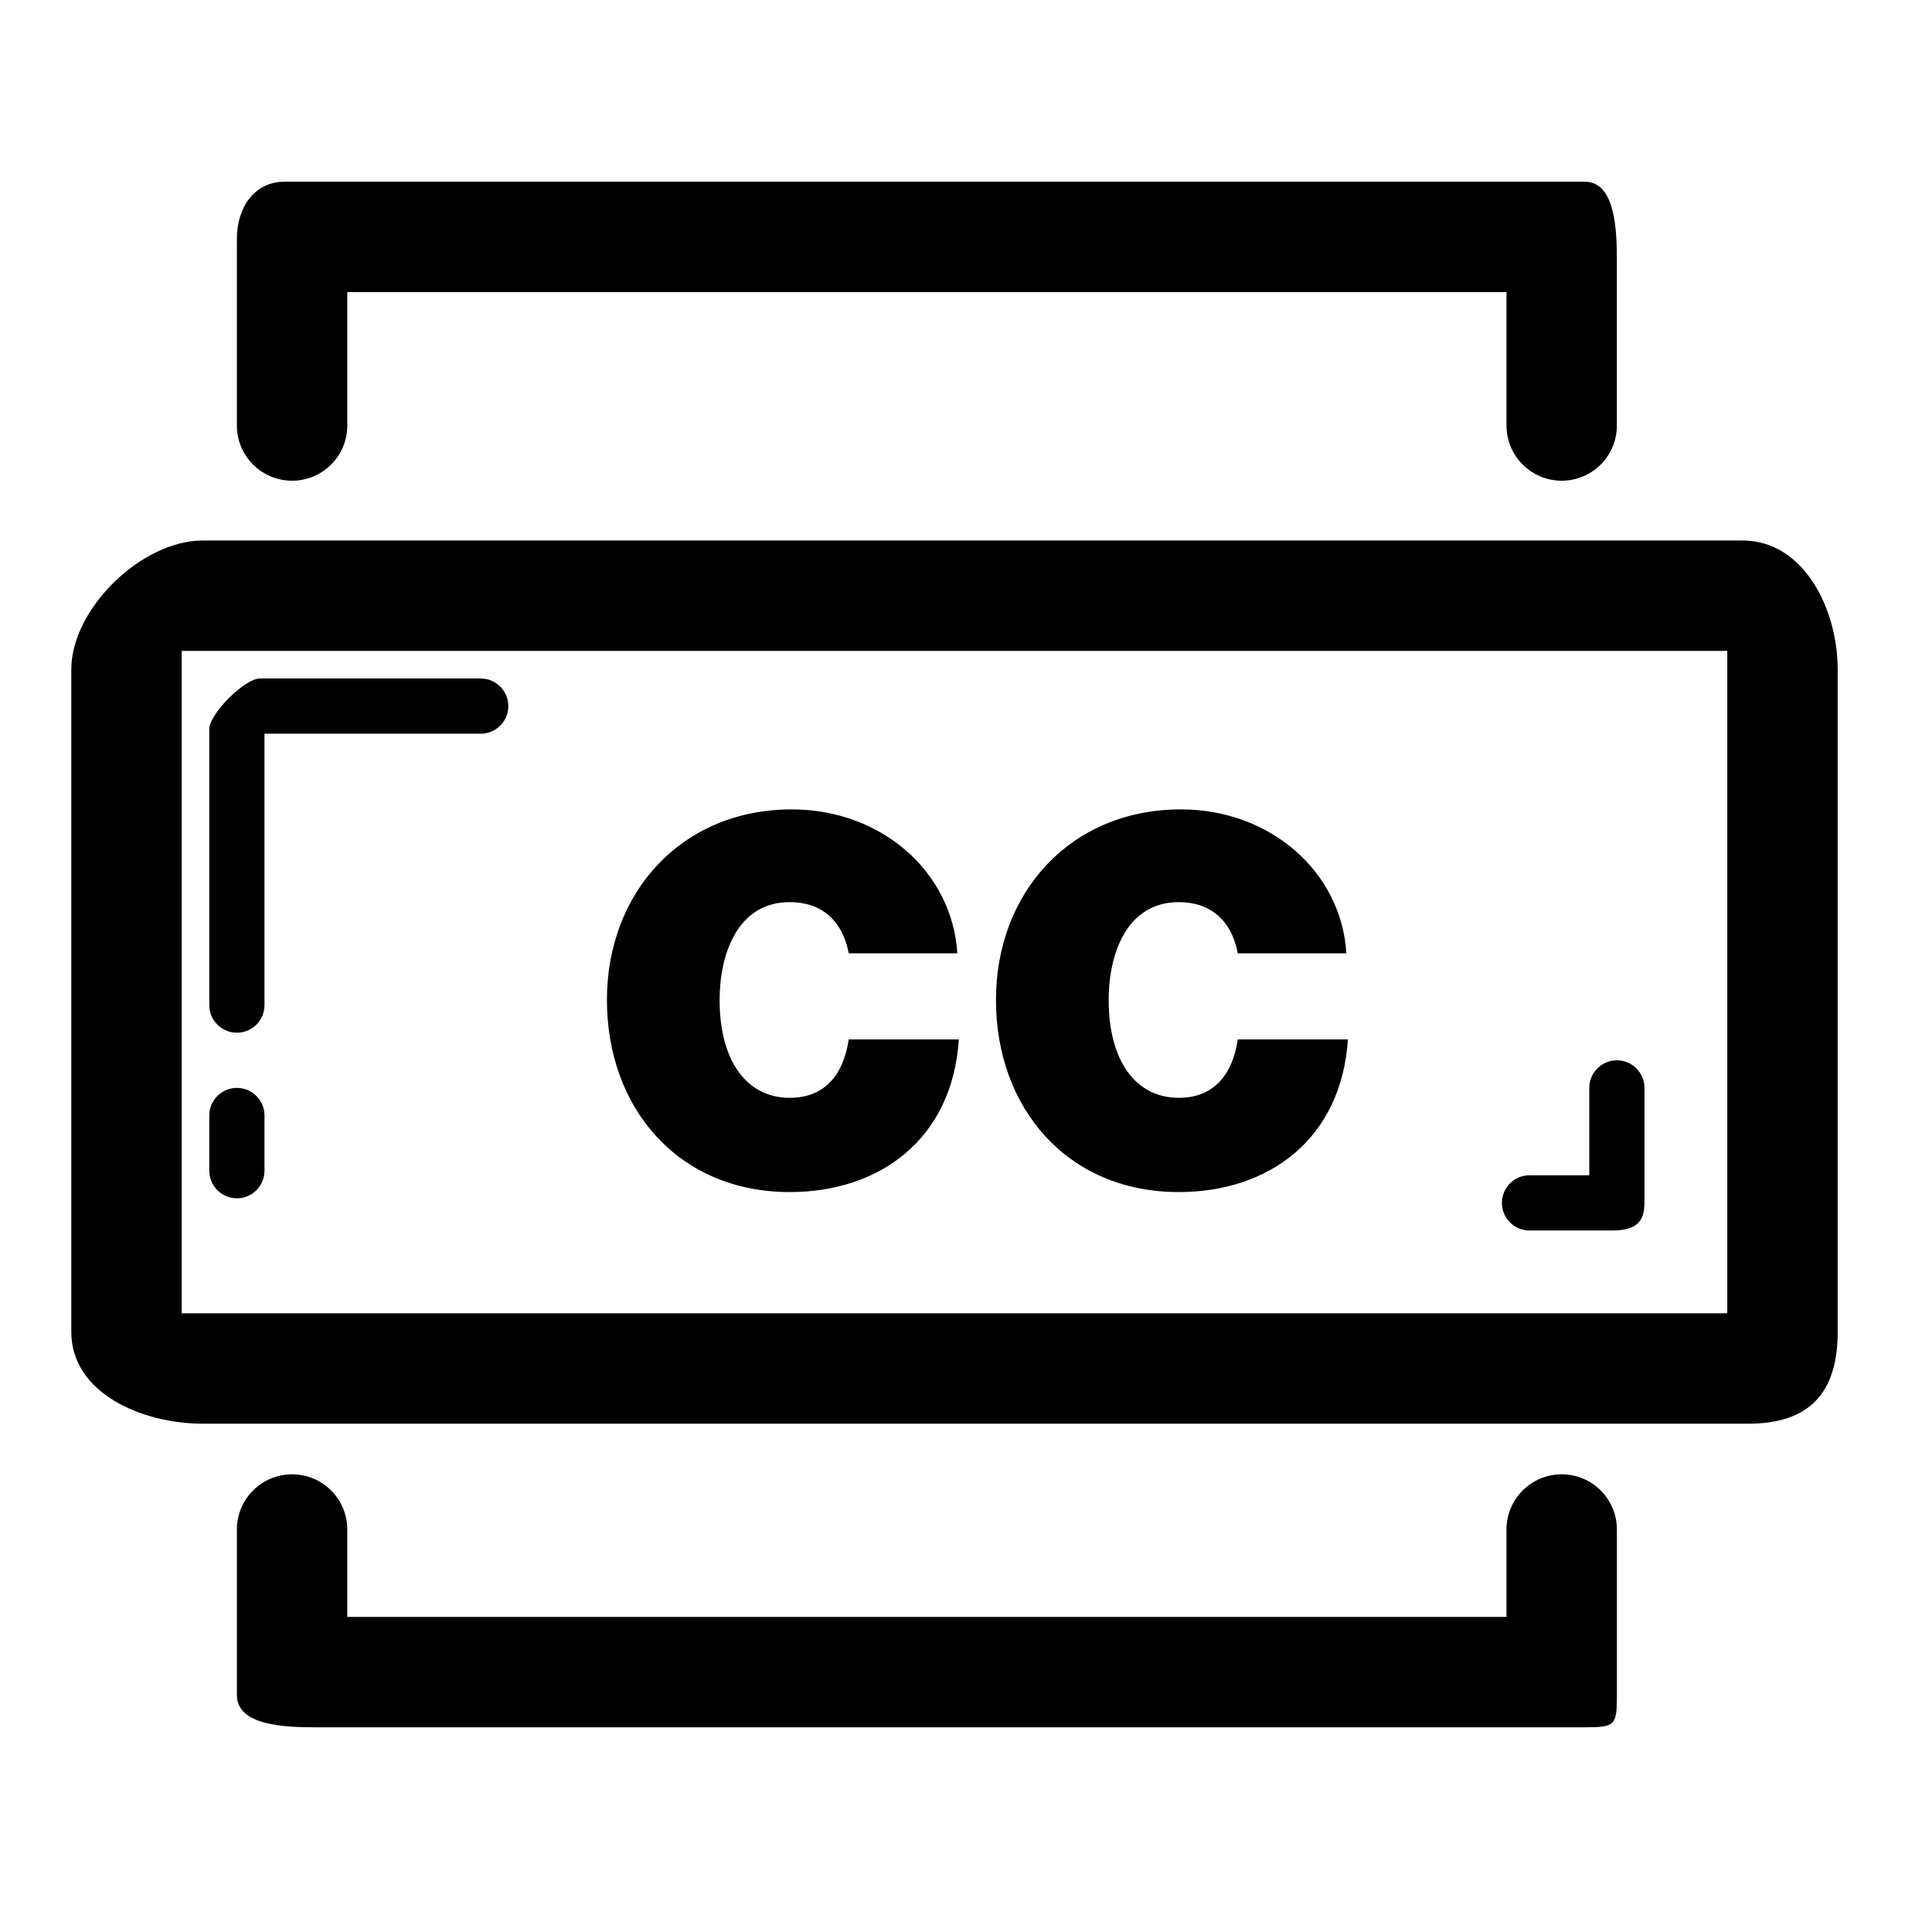
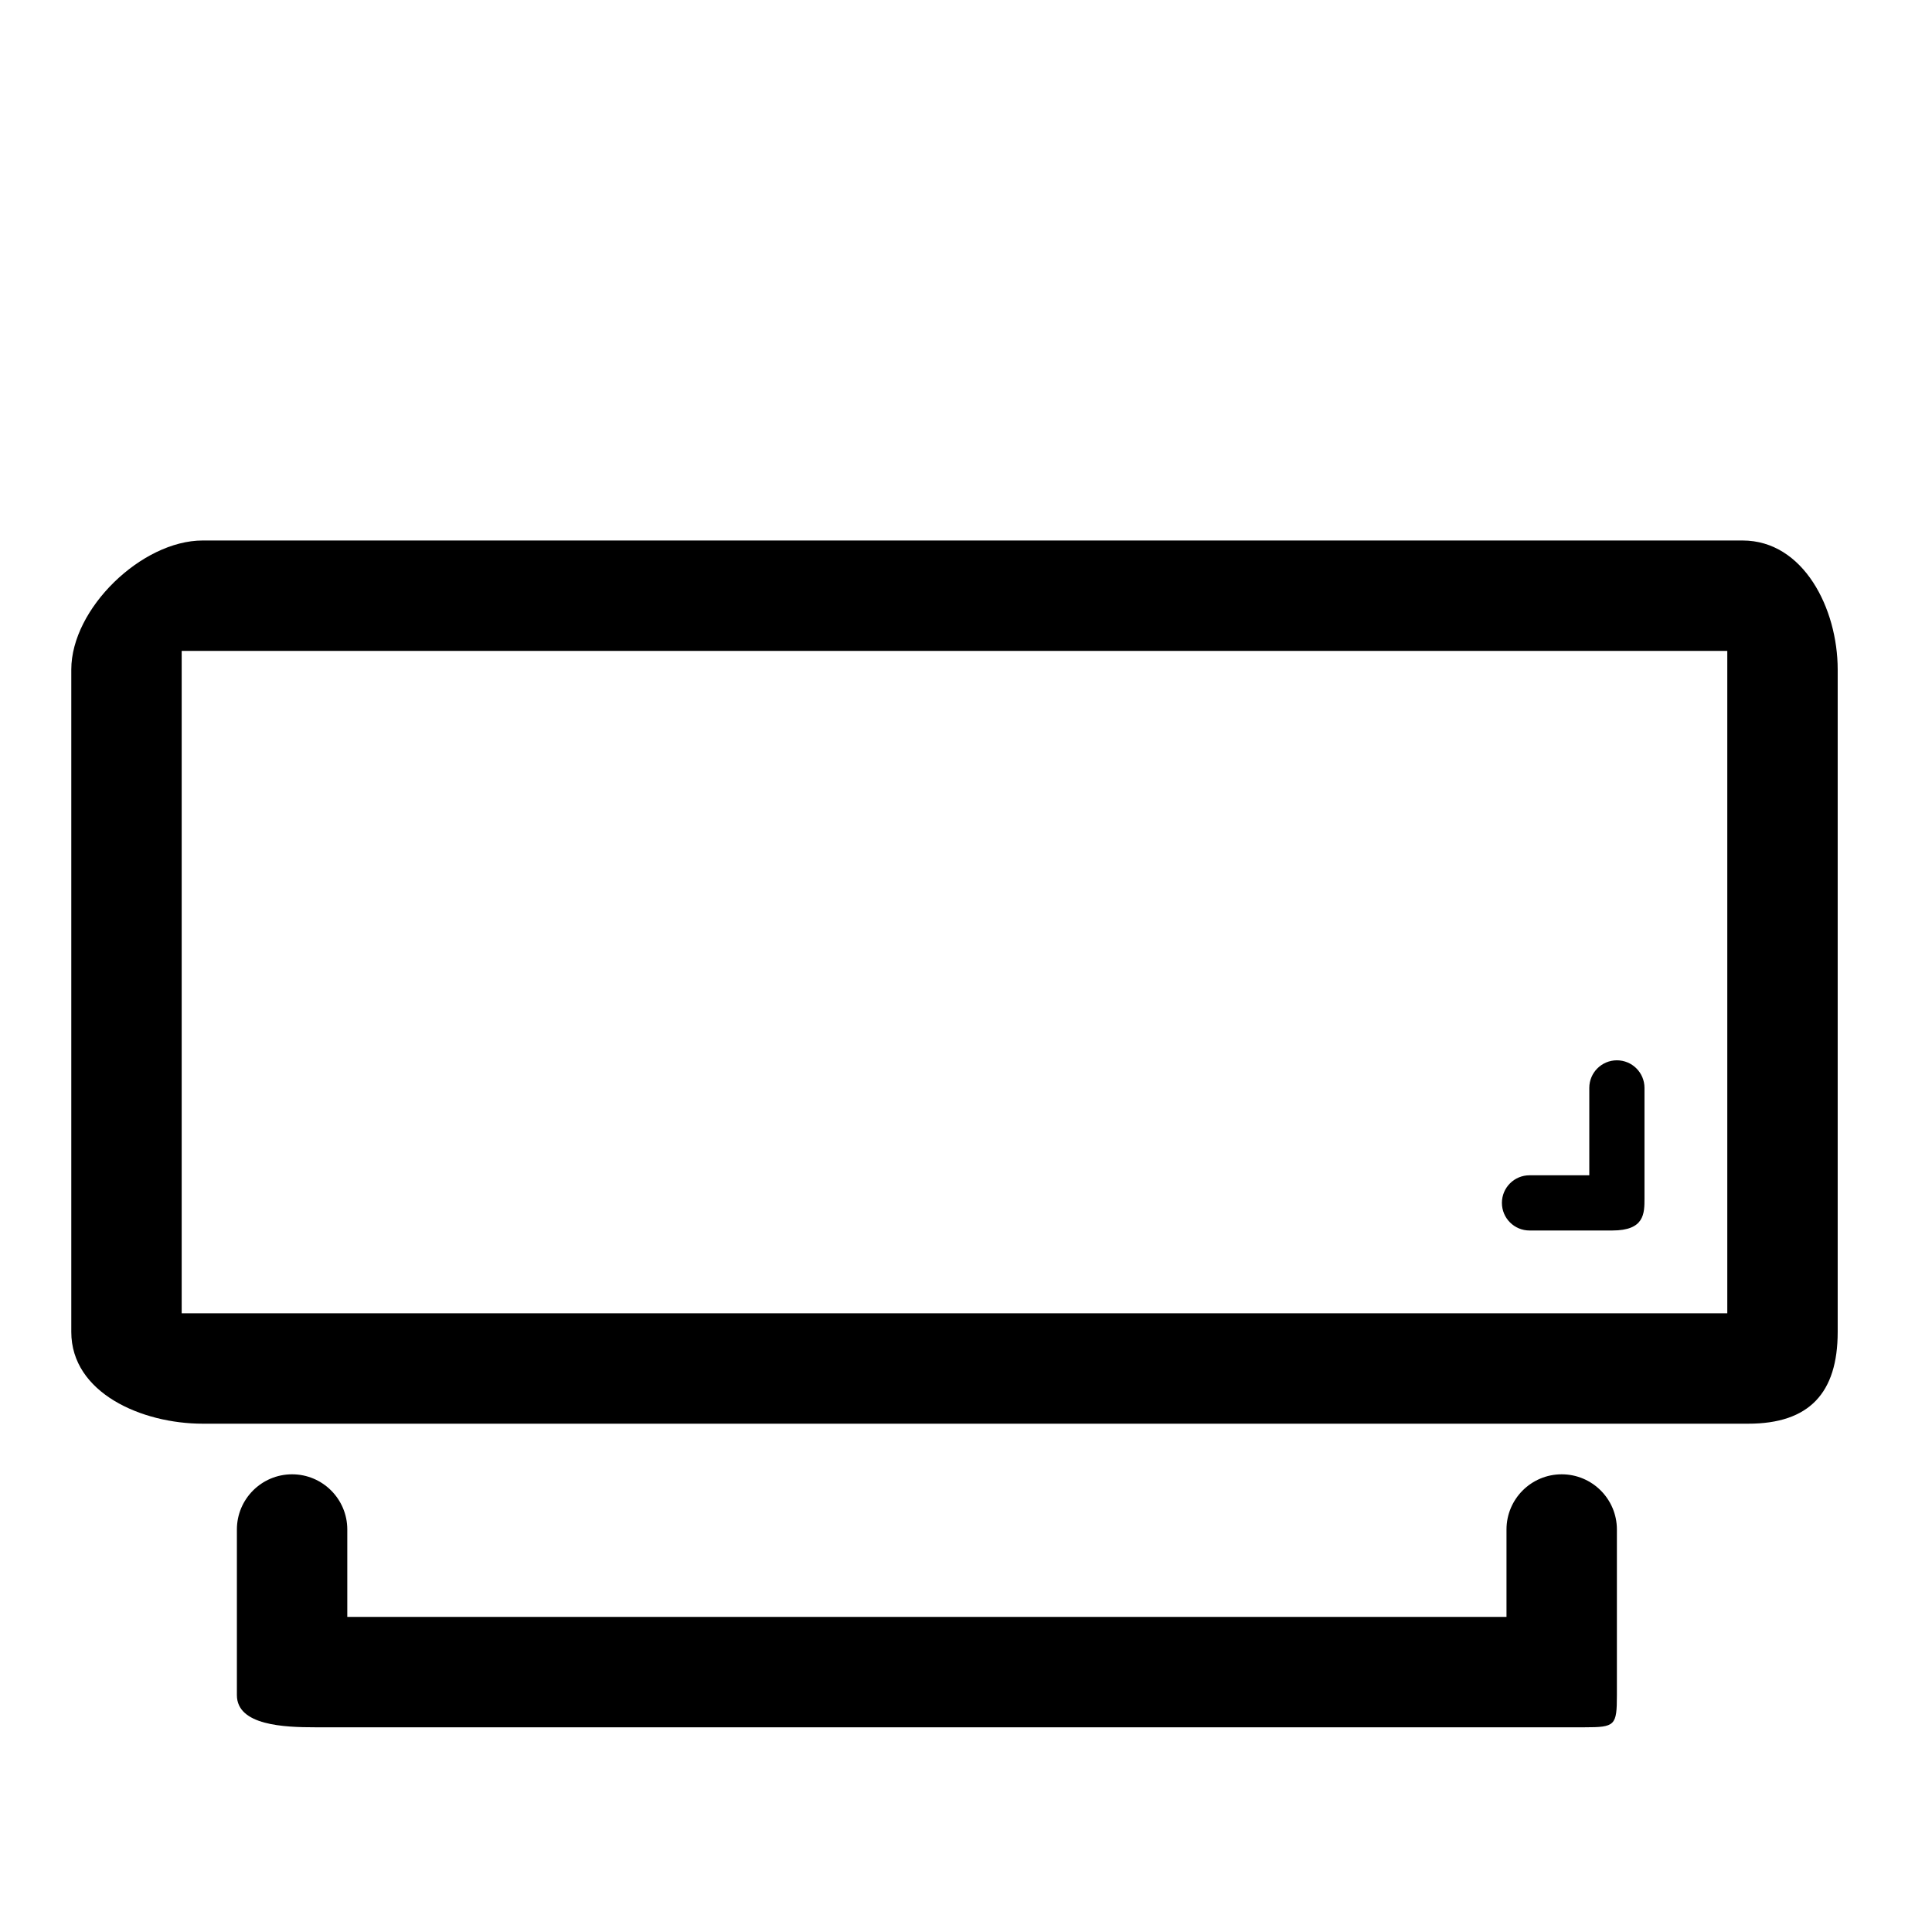
<svg xmlns="http://www.w3.org/2000/svg" fill="#000000" version="1.1" id="Layer_1" width="800px" height="800px" viewBox="0 0 70 70" enable-background="new 0 0 70 70" xml:space="preserve">
  <g>
    <g>
      <path d="M62.583,23.583v24h-56v-24H62.583 M63.344,19.583h-56c-2.209,0-4.761,2.467-4.761,4.676v24    c0,2.209,2.552,3.324,4.761,3.324h56c2.209,0,3.239-1.115,3.239-3.324v-24c0-2.209-1.238-4.676-3.447-4.676H63.344z" />
    </g>
    <g>
-       <path d="M56.583,17.417c-1.104,0-2-0.896-2-2v-4.834h-42v4.834c0,1.104-0.896,2-2,2s-2-0.896-2-2V8.638    c0-1.104,0.625-2.055,1.729-2.055h47.104c1.104,0,1.166,1.729,1.166,2.834v6C58.583,16.521,57.688,17.417,56.583,17.417z" />
-     </g>
+       </g>
    <g>
      <path d="M57.417,62.583h-46c-1.104,0-2.834-0.062-2.834-1.166v-6c0-1.104,0.896-2,2-2s2,0.896,2,2v3.166h42v-3.166    c0-1.104,0.896-2,2-2s2,0.896,2,2v6C58.583,62.521,58.521,62.583,57.417,62.583z" />
    </g>
    <g>
-       <path d="M8.583,37.417c-0.552,0-1-0.447-1-1v-10c0-0.553,1.282-1.834,1.834-1.834h8c0.552,0,1,0.447,1,1s-0.448,1-1,1H9.583v9.834    C9.583,36.97,9.135,37.417,8.583,37.417z" />
-     </g>
+       </g>
    <g>
      <path d="M58.417,44.583h-3c-0.552,0-1-0.447-1-1s0.448-1,1-1h2.166v-3.166c0-0.553,0.448-1,1-1s1,0.447,1,1v4    C59.583,43.97,59.583,44.583,58.417,44.583z" />
    </g>
    <g>
-       <path d="M8.583,43.417c-0.552,0-1-0.447-1-1v-2c0-0.553,0.448-1,1-1s1,0.447,1,1v2C9.583,42.97,9.135,43.417,8.583,43.417z" />
-     </g>
+       </g>
    <g>
-       <path d="M28.617,43.191c-4.046,0-6.627-3.045-6.627-6.962c0-3.879,2.691-6.903,6.701-6.903c3.229,0,5.81,2.245,5.995,5.215h-3.935    c-0.224-1.188-0.984-1.855-2.135-1.855c-1.912,0-2.543,1.912-2.543,3.544c0,2.189,0.965,3.546,2.543,3.546    c1.188,0,1.93-0.742,2.135-2.116h3.99C34.501,41.315,31.828,43.191,28.617,43.191z" />
-       <path d="M42.713,43.191c-4.047,0-6.627-3.045-6.627-6.962c0-3.879,2.691-6.903,6.701-6.903c3.229,0,5.81,2.245,5.995,5.215h-3.935    c-0.224-1.188-0.984-1.855-2.135-1.855c-1.912,0-2.543,1.912-2.543,3.544c0,2.189,0.965,3.546,2.543,3.546    c1.188,0,1.93-0.742,2.135-2.116h3.99C48.597,41.315,45.924,43.191,42.713,43.191z" />
-     </g>
+       </g>
  </g>
</svg>